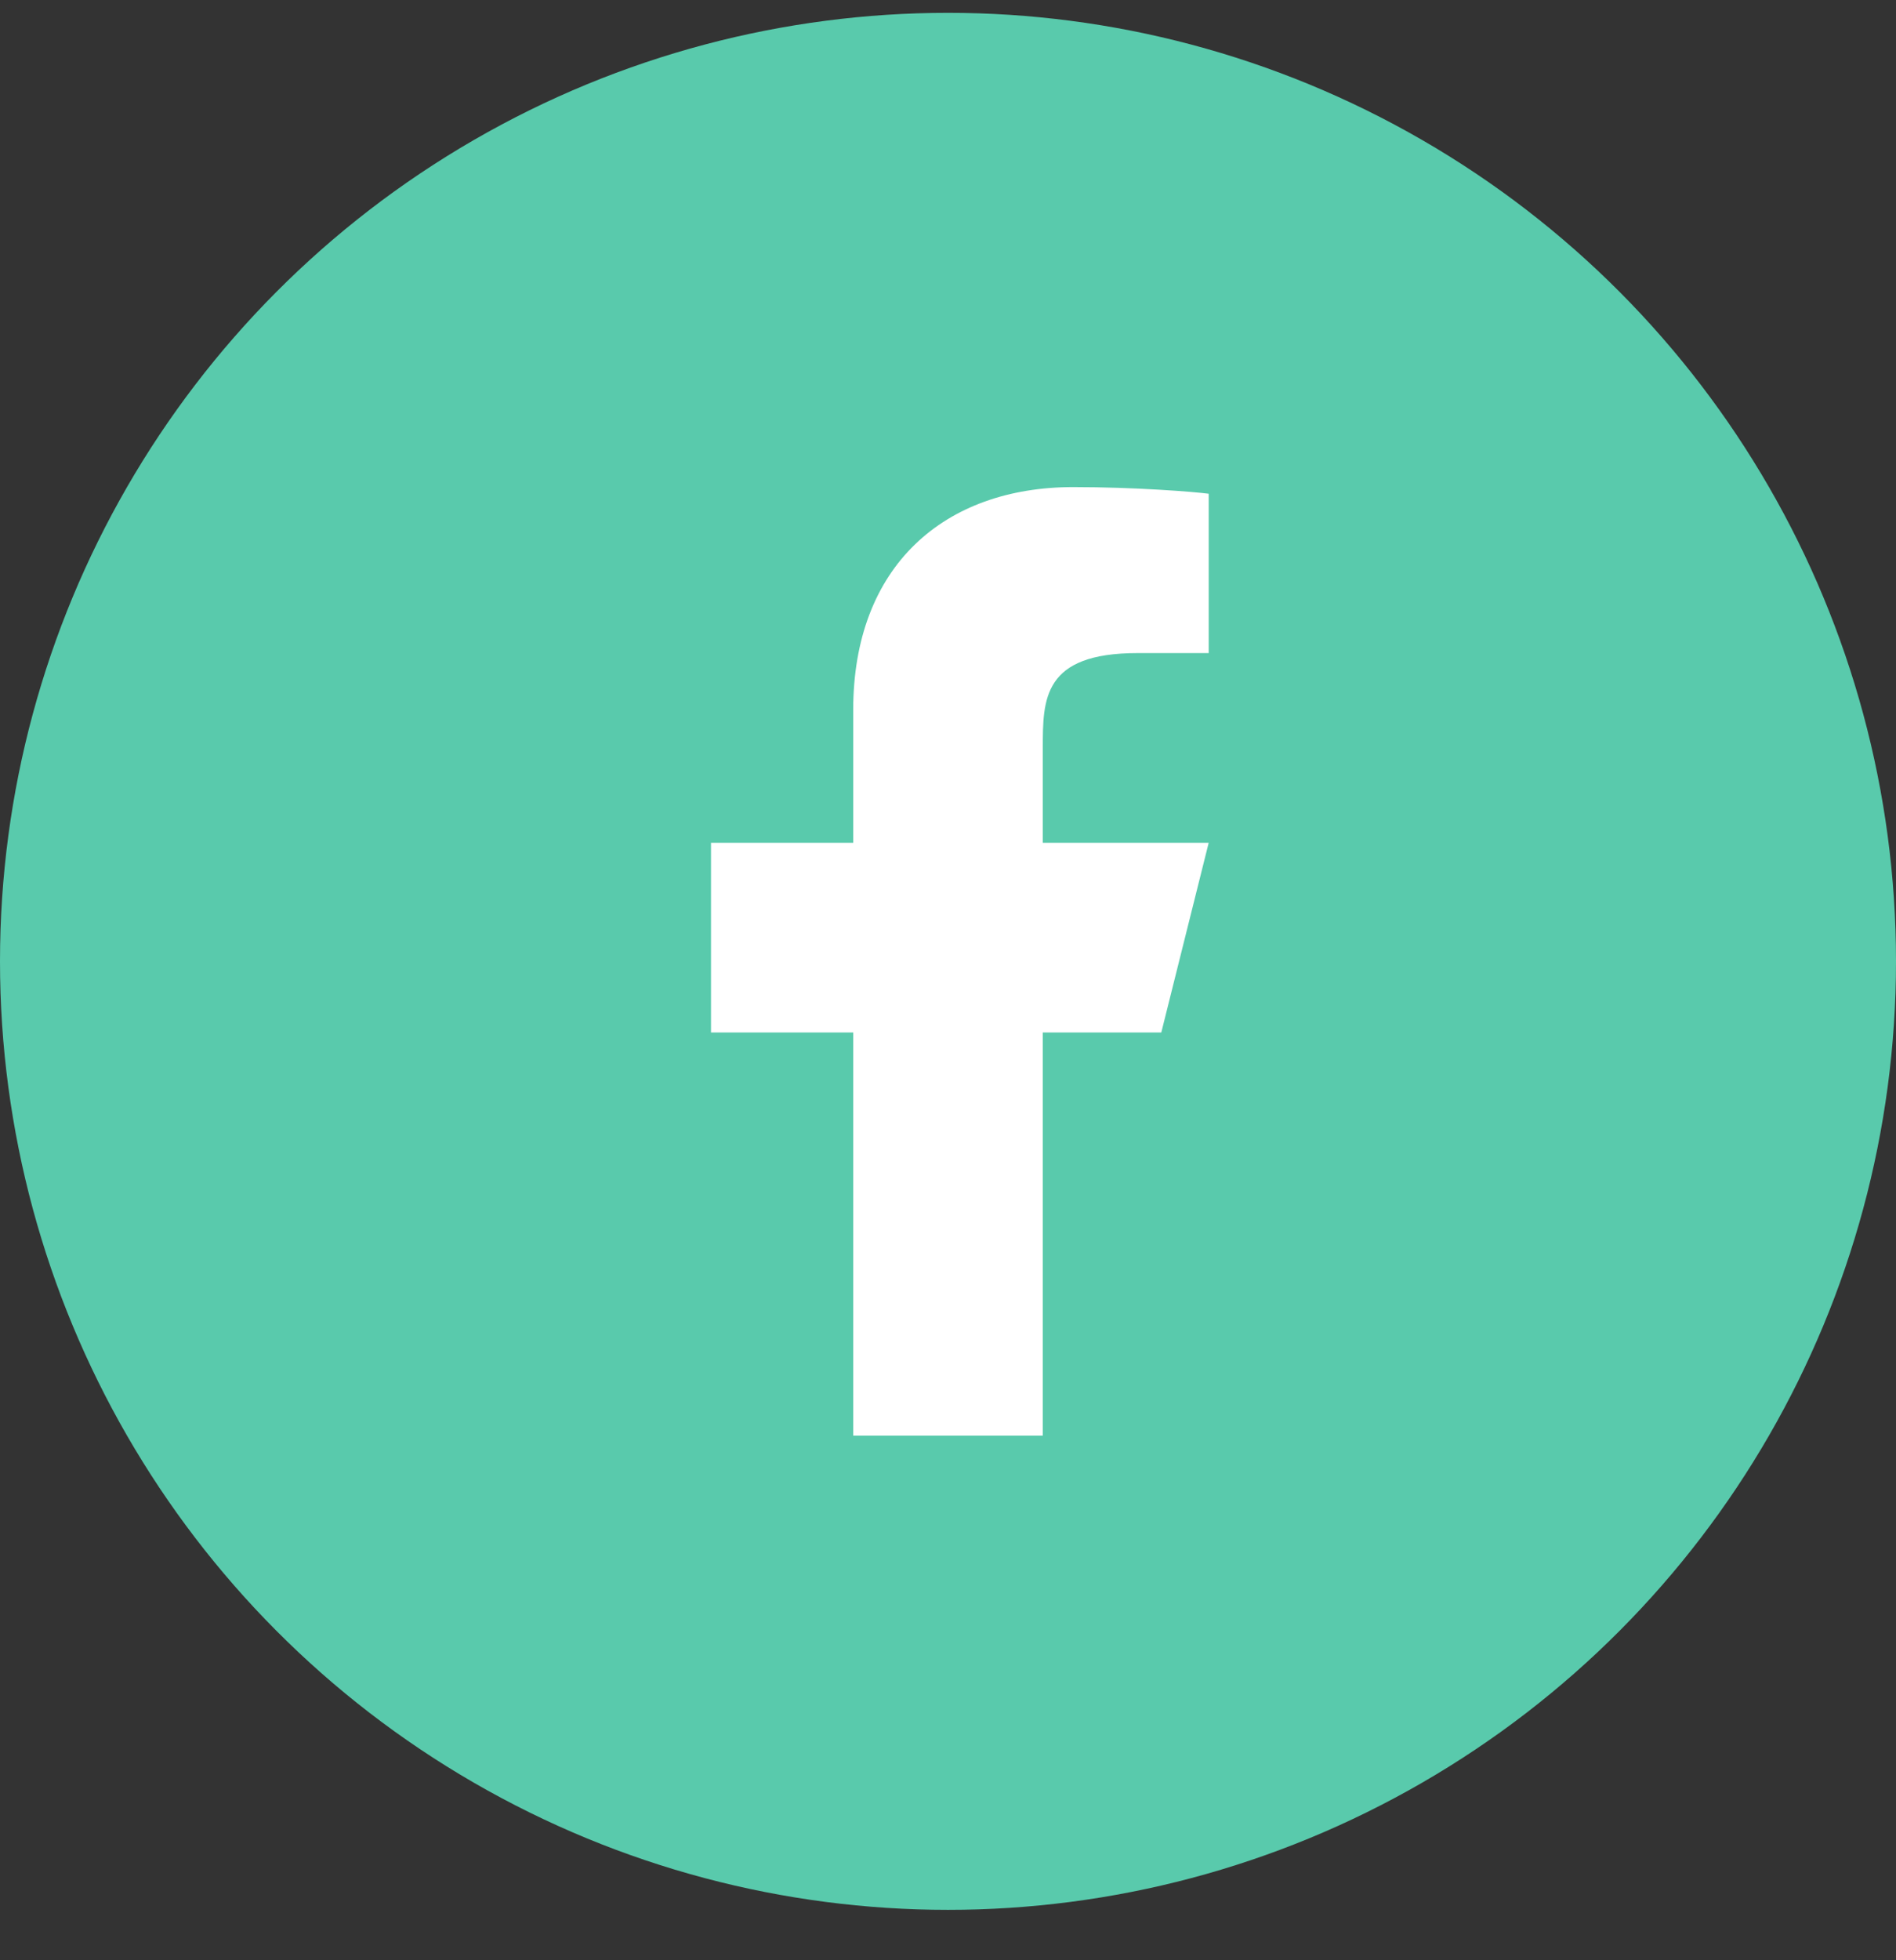
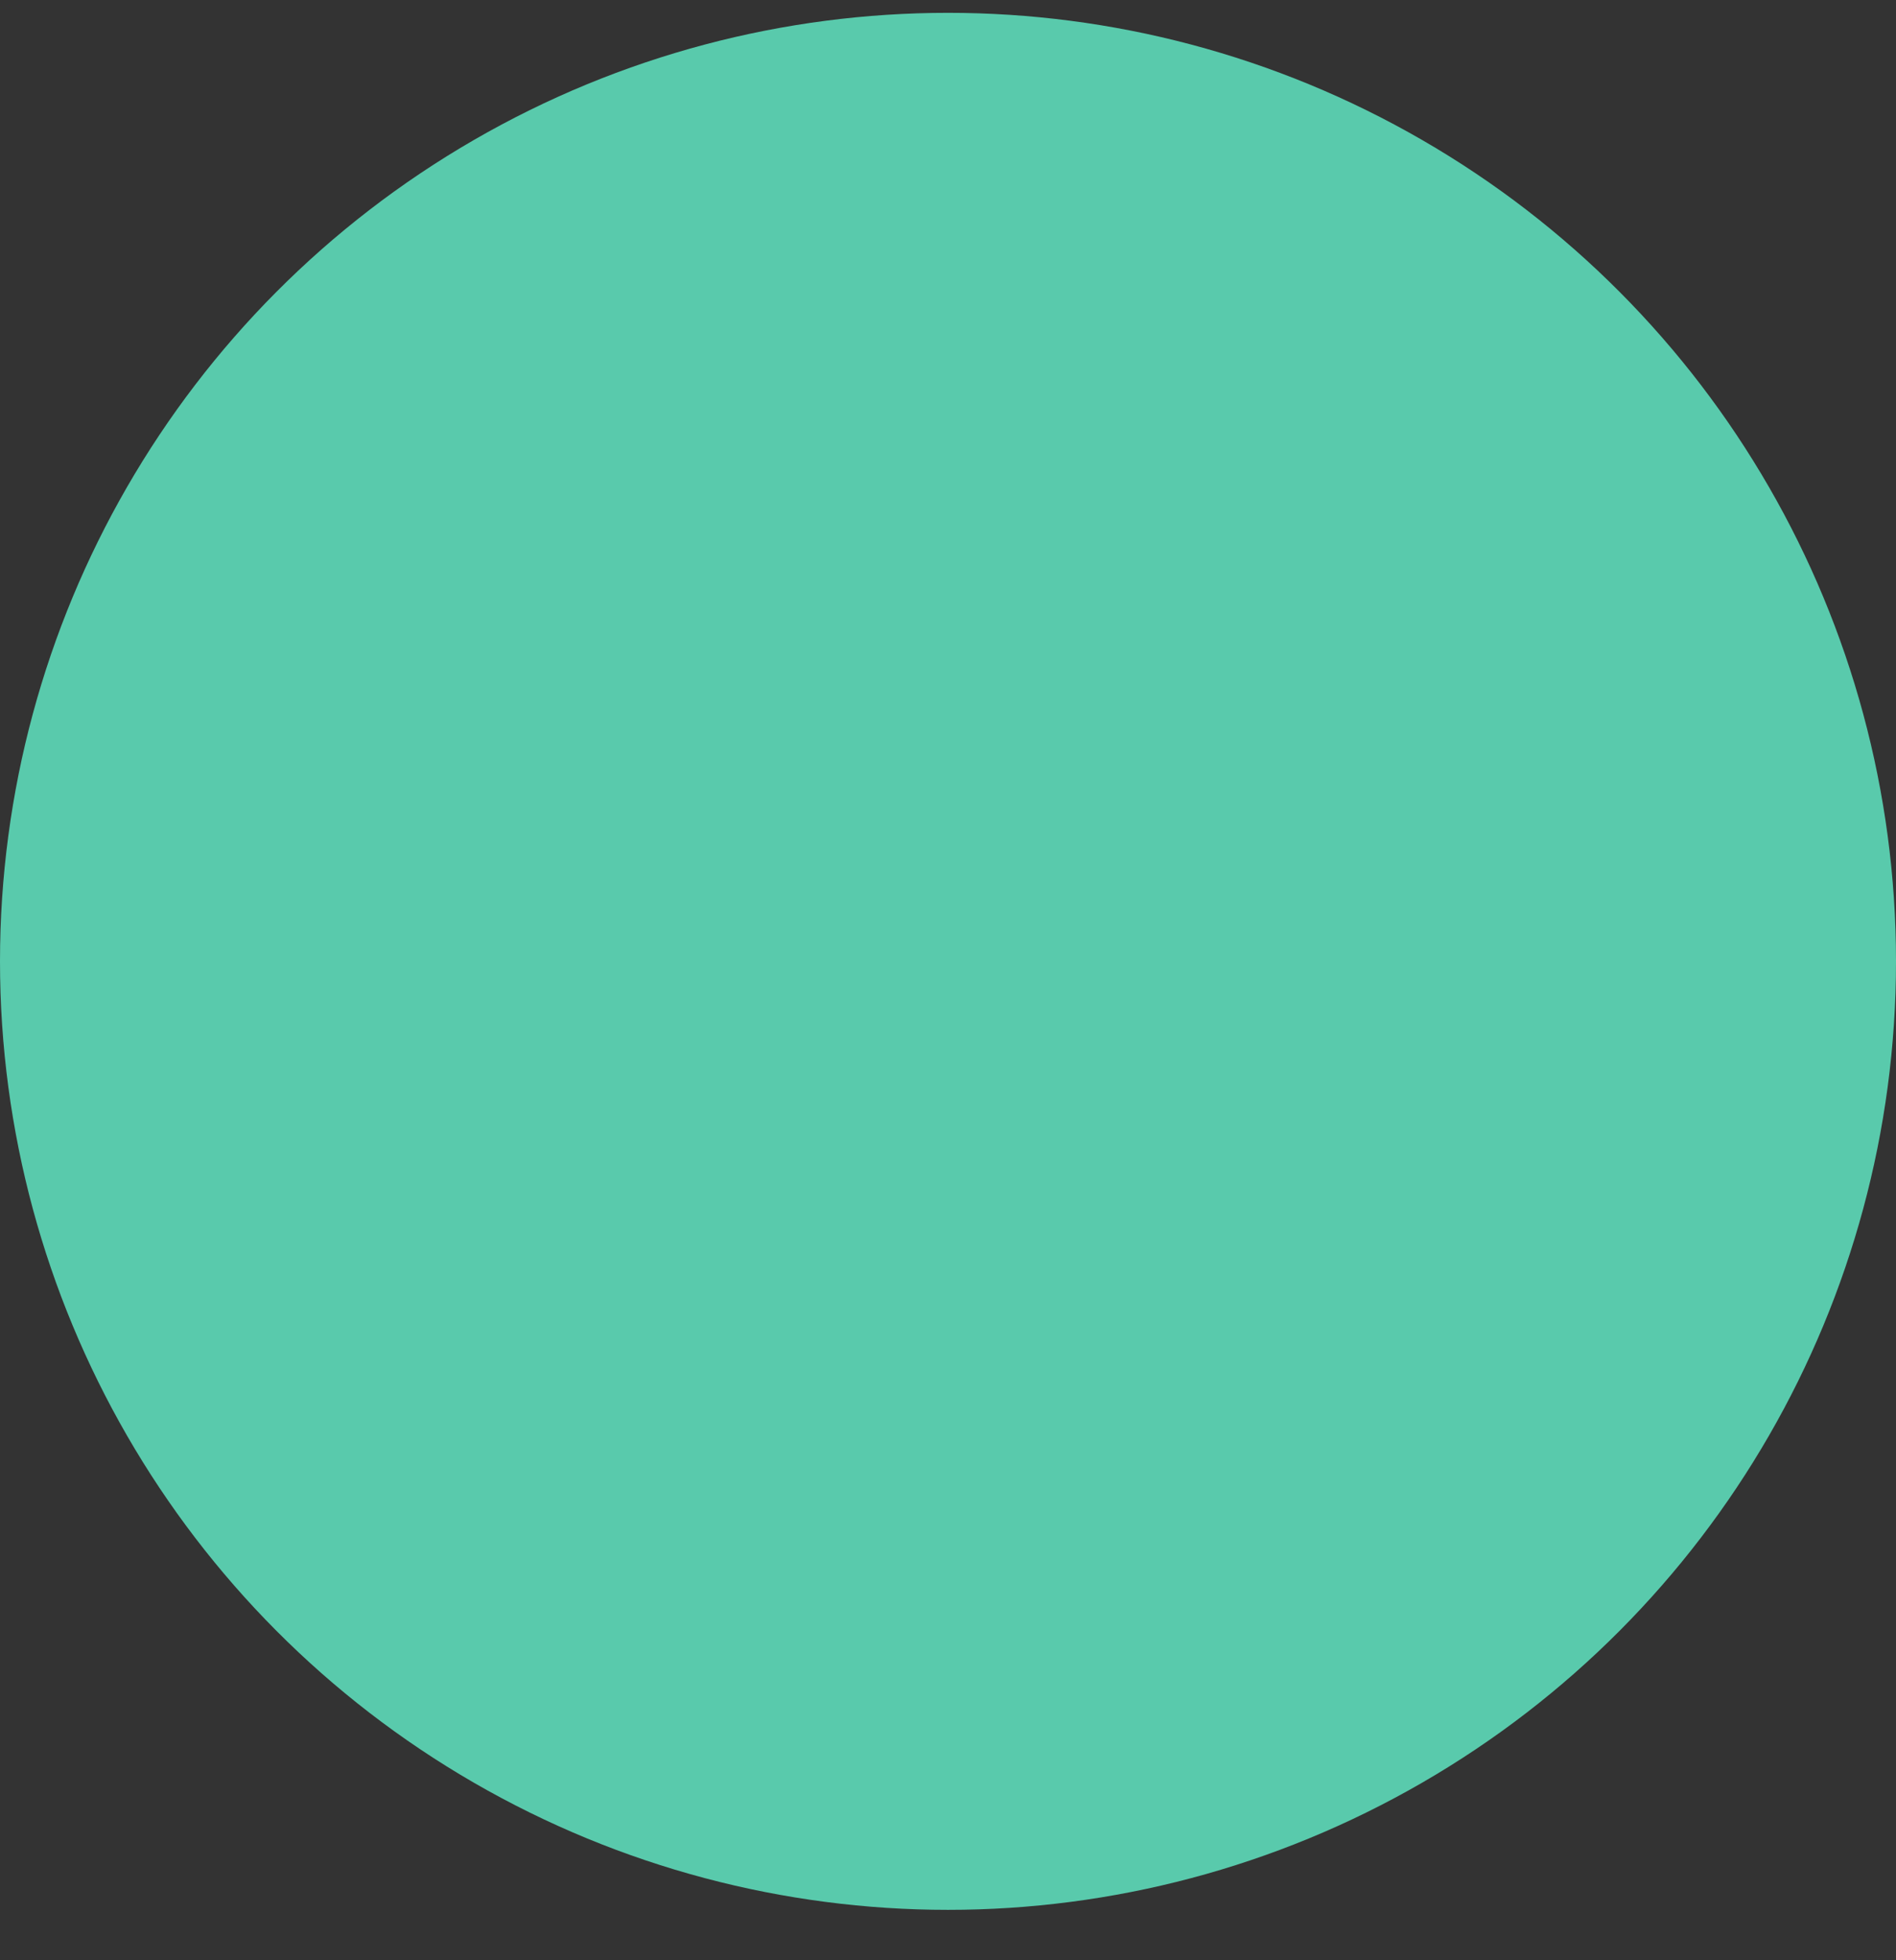
<svg xmlns="http://www.w3.org/2000/svg" width="30" height="31" viewBox="0 0 30 31" fill="none">
  <rect x="0" y="0" width="30" height="31" fill="#333333" stroke="none" />
  <circle cx="15" cy="15.203" r="15" fill="#59CAAC" />
-   <path d="M16.5 16.328H18.375L19.125 13.328H16.5V11.828C16.5 11.056 16.5 10.328 18 10.328H19.125V7.808C18.881 7.776 17.957 7.703 16.982 7.703C14.946 7.703 13.5 8.946 13.5 11.228V13.328H11.25V16.328H13.5V22.703H16.5V16.328Z" fill="white" />
</svg>